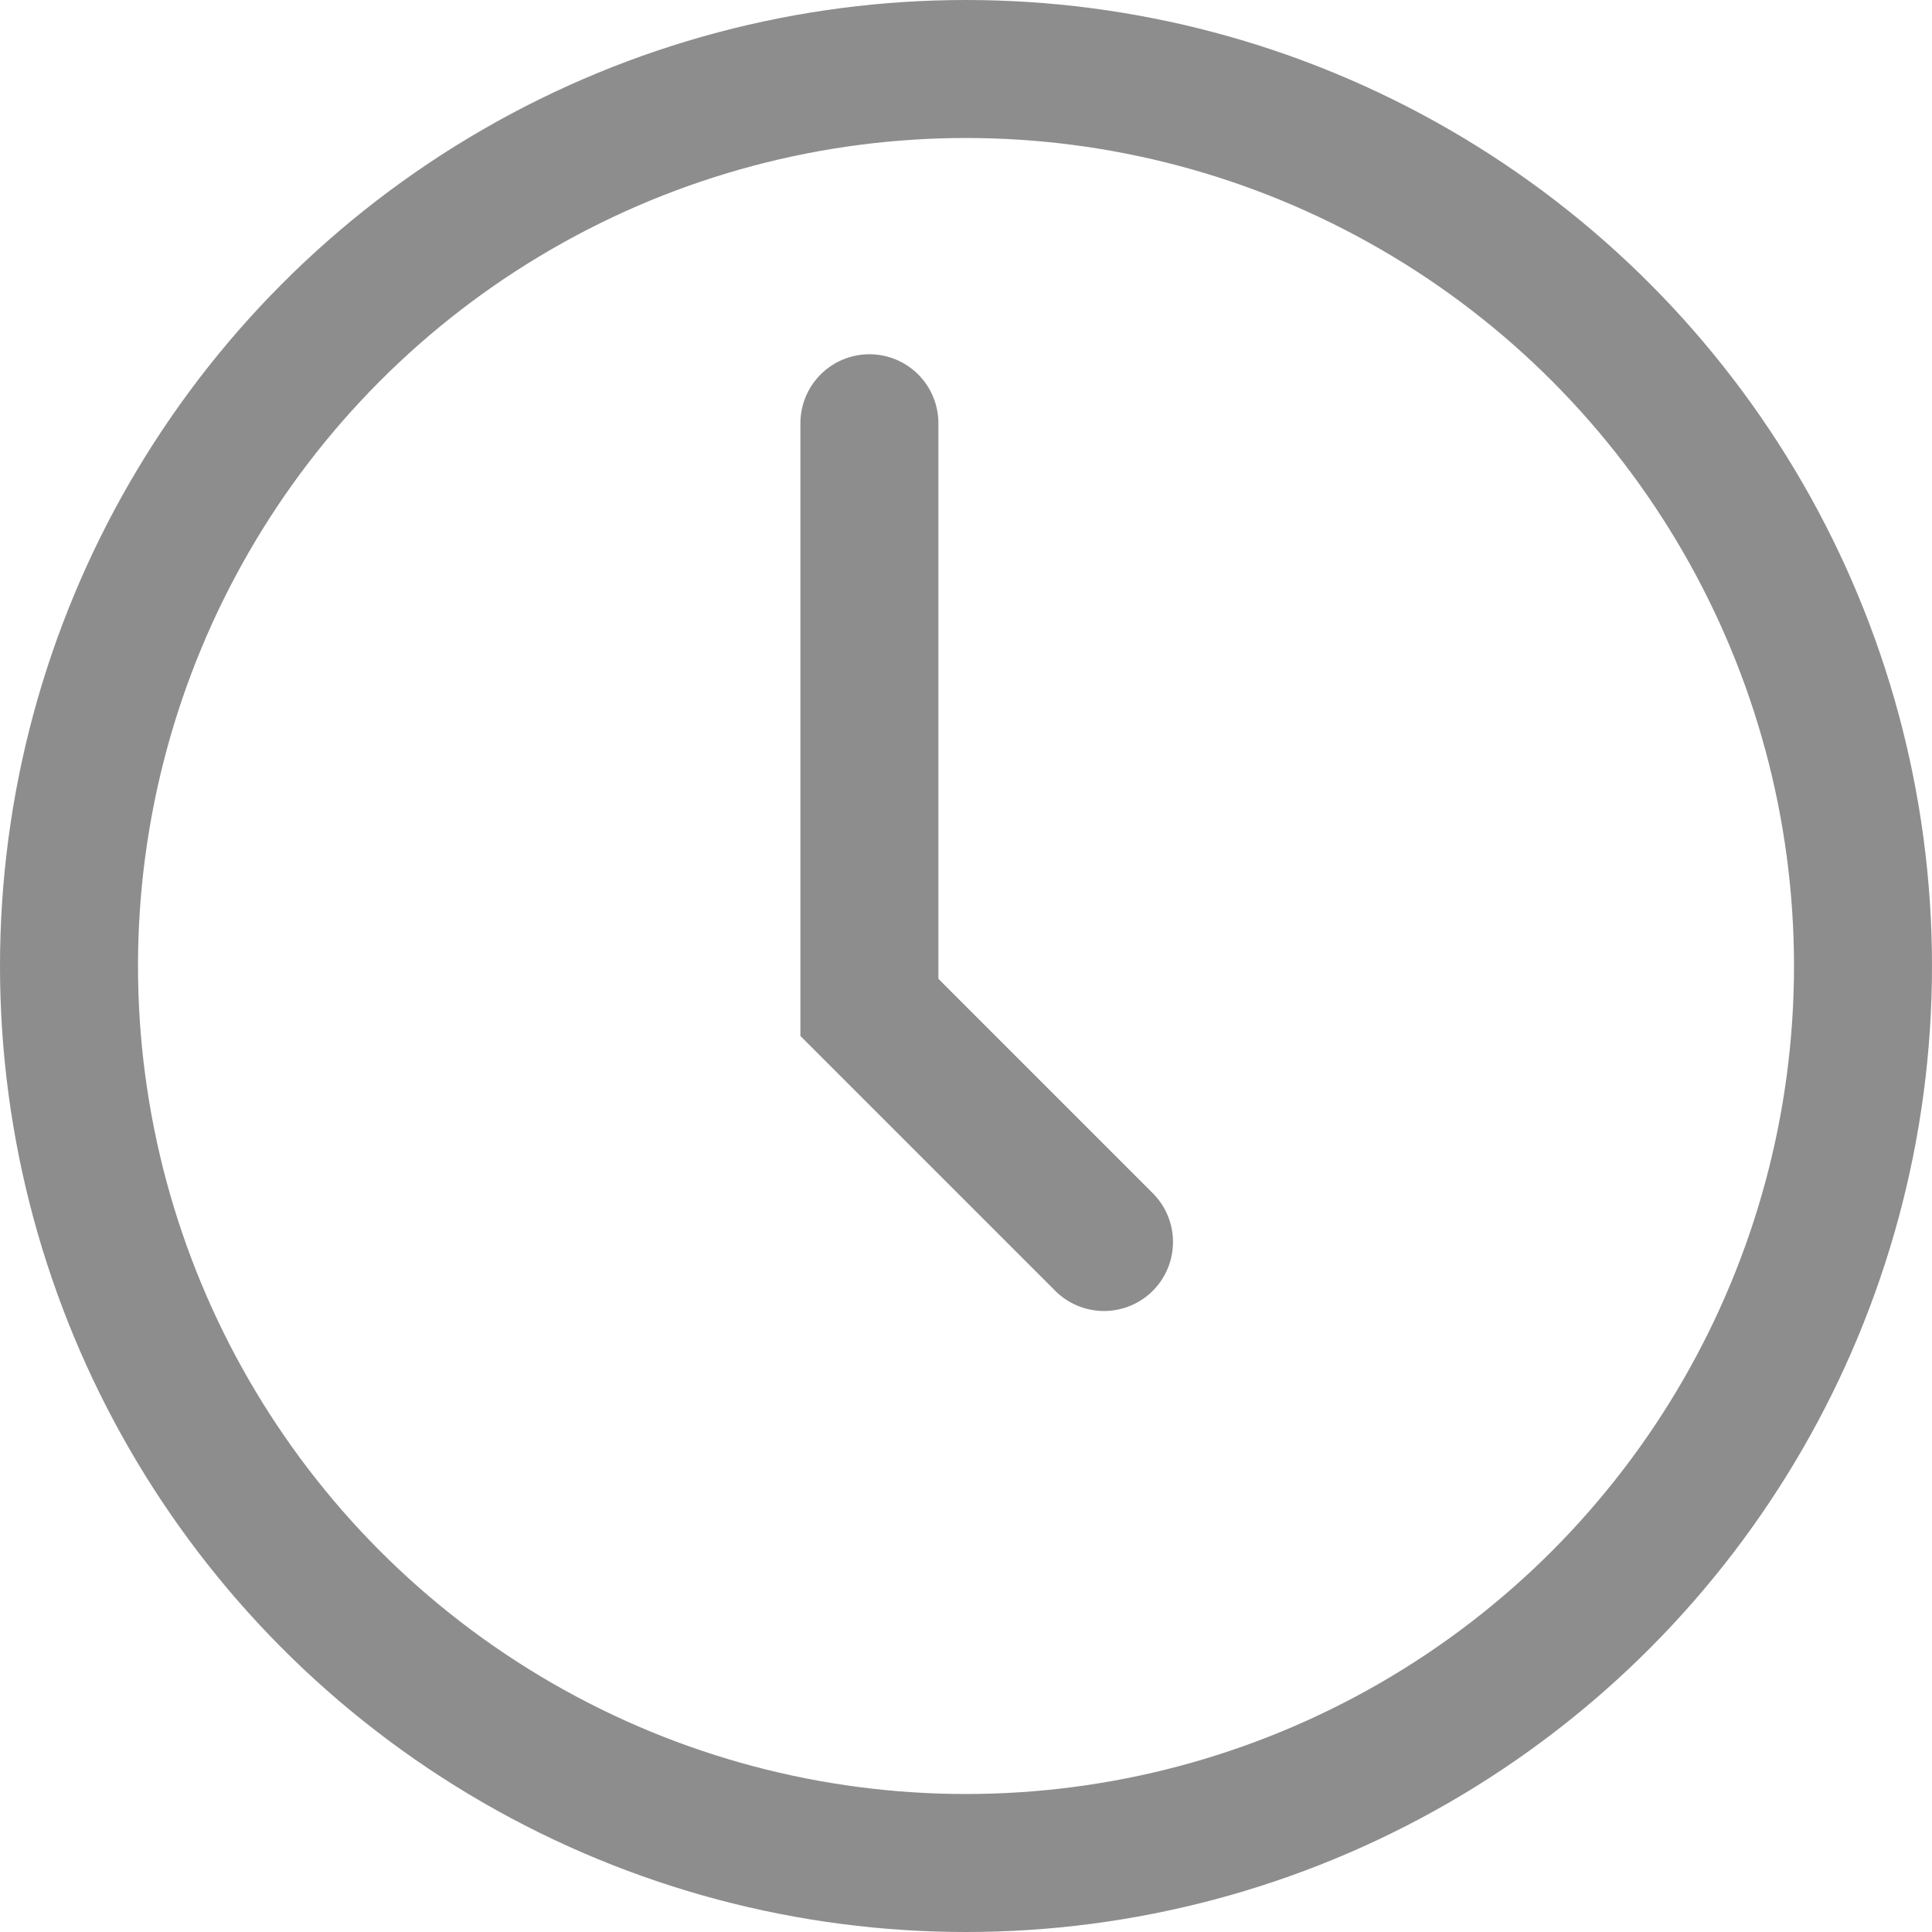
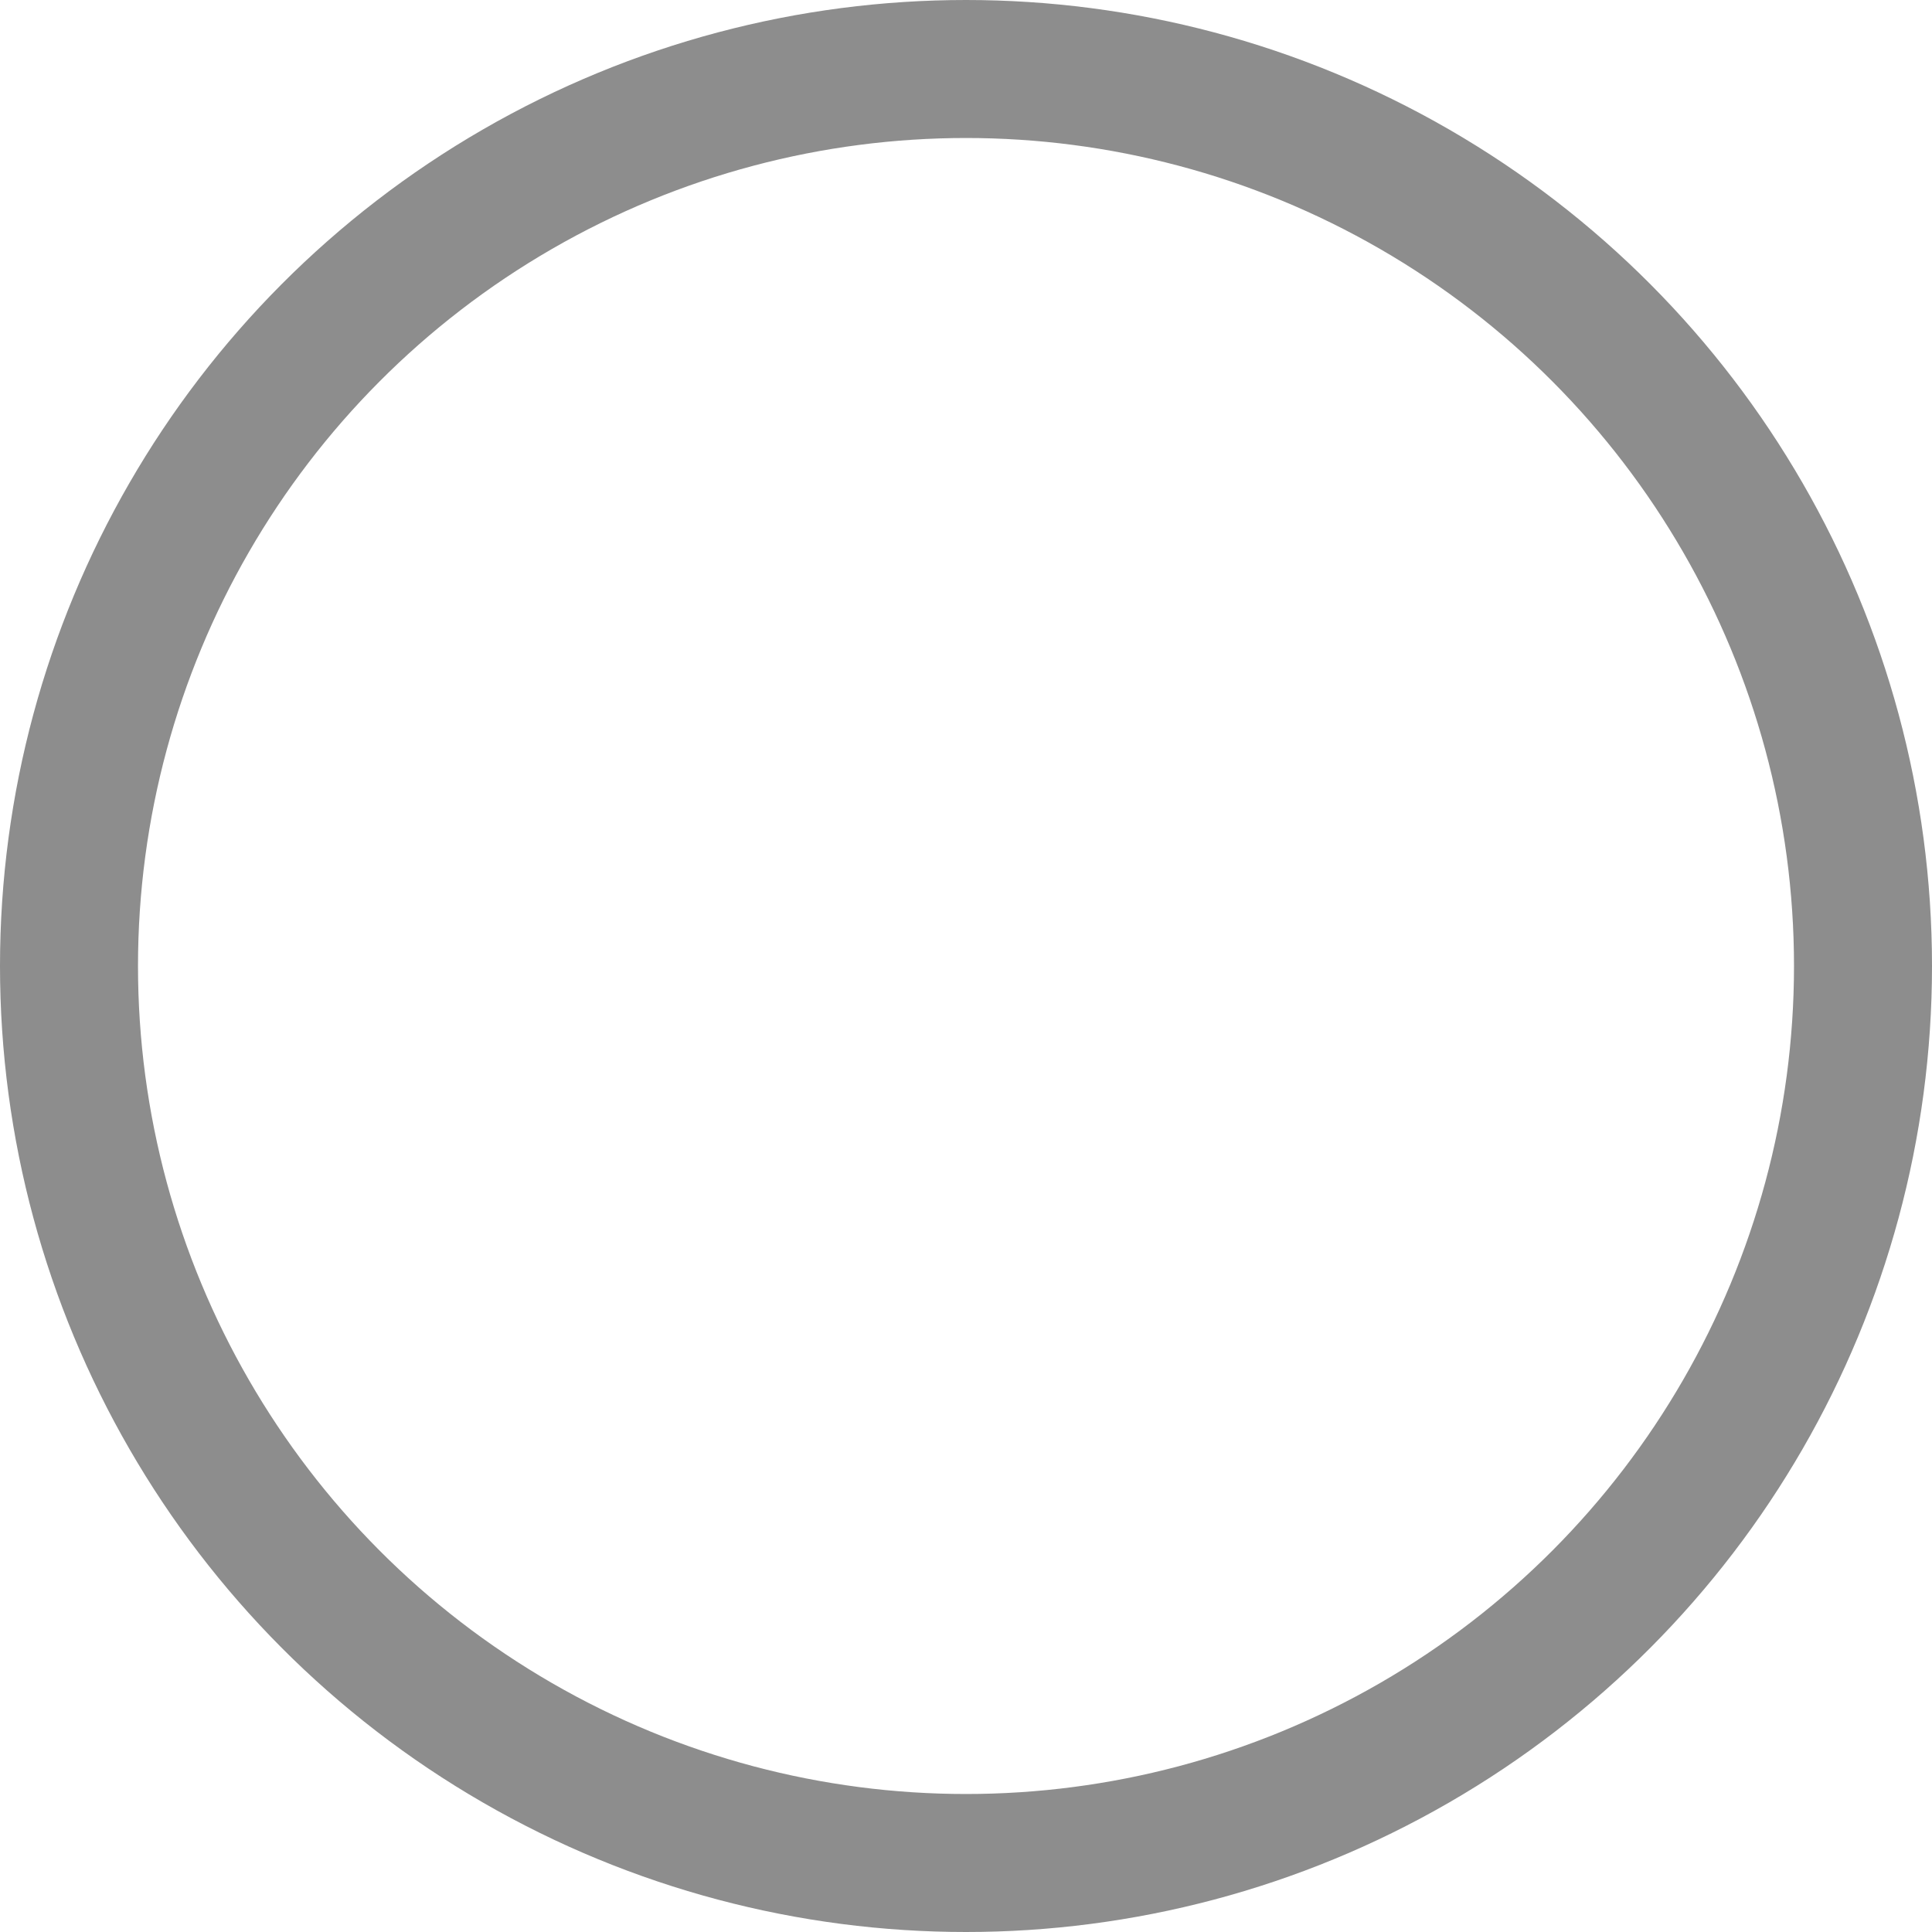
<svg xmlns="http://www.w3.org/2000/svg" width="14" height="14" viewBox="0 0 14 14">
  <g id="Group_14" data-name="Group 14" transform="translate(-701.5 -430.5)">
    <g id="Group_7" data-name="Group 7" transform="translate(-74 -6904)">
      <circle id="Ellipse_2" data-name="Ellipse 2" cx="6.5" cy="6.5" r="6.5" transform="translate(776 7335)" fill="none" stroke="#8d8d8d" stroke-miterlimit="10" stroke-width="1" />
-       <path id="Path_7" data-name="Path 7" d="M784.5,7343.5l-1.7-1.7v-4.233" transform="translate(-1)" fill="none" stroke="#8d8d8d" stroke-linecap="round" stroke-miterlimit="10" stroke-width="1" />
    </g>
  </g>
</svg>